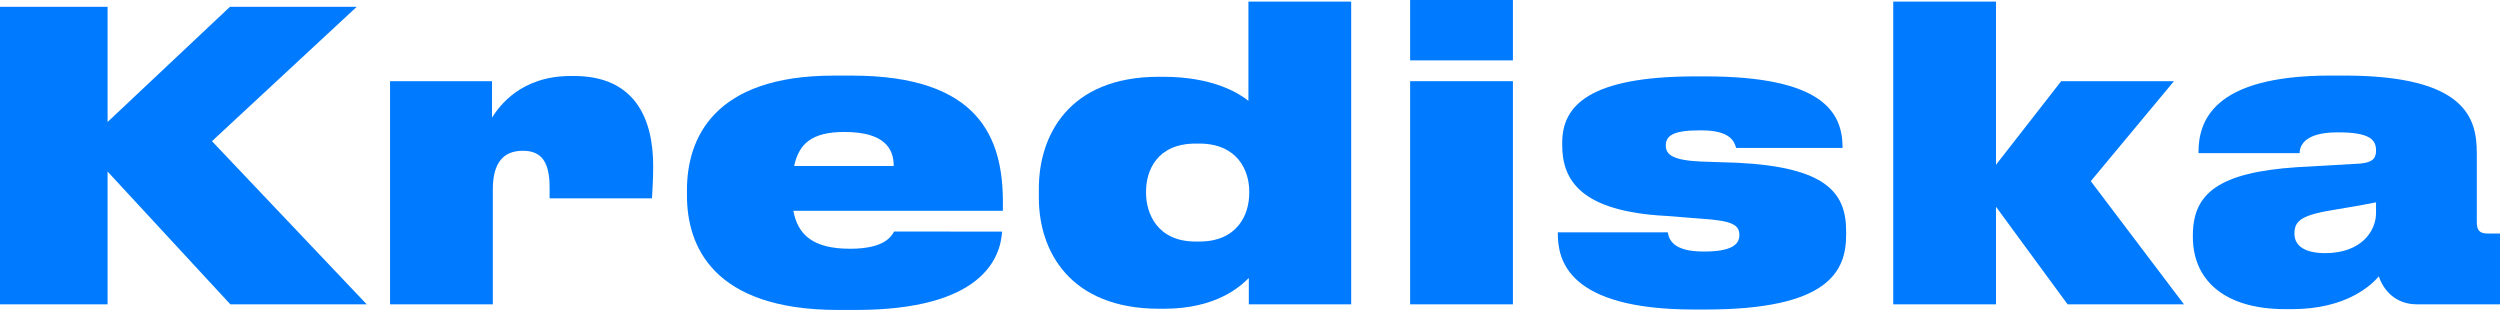
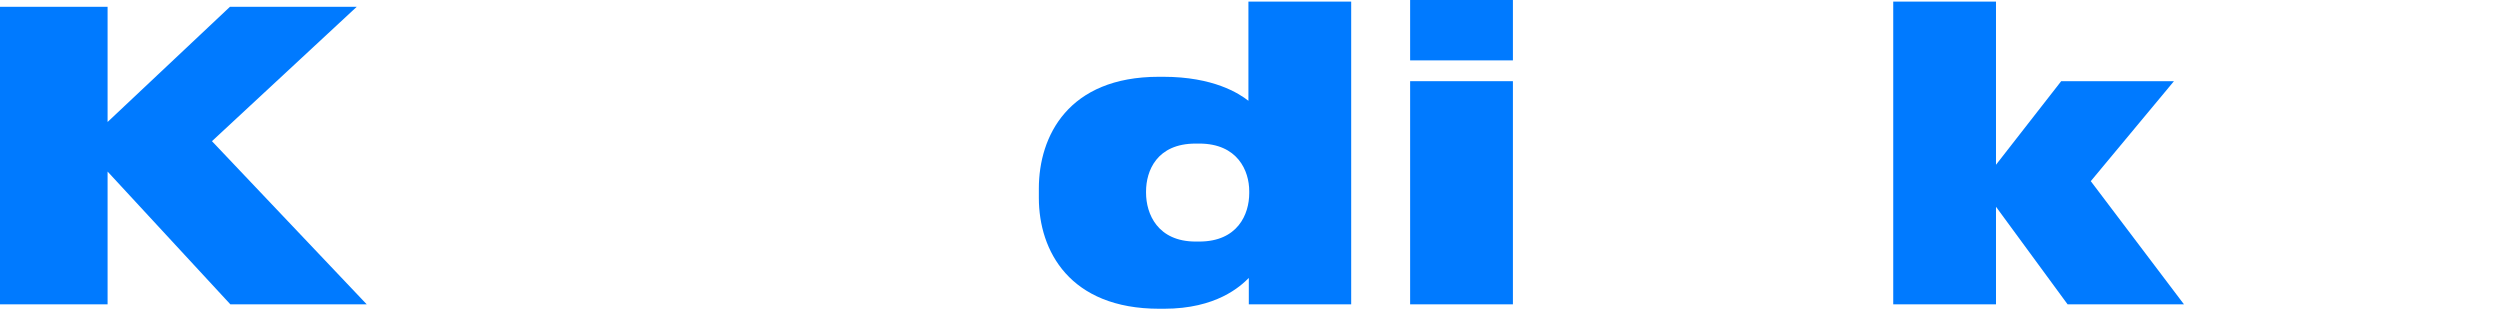
<svg xmlns="http://www.w3.org/2000/svg" xmlns:ns1="http://sodipodi.sourceforge.net/DTD/sodipodi-0.dtd" xmlns:ns2="http://www.inkscape.org/namespaces/inkscape" version="1.1" id="svg18" ns1:docname="26208.svg" width="129.061" height="16" ns2:version="1.1.2 (b8e25be833, 2022-02-05)">
  <defs id="defs22" />
  <ns1:namedview id="namedview20" pagecolor="#ffffff" bordercolor="#666666" borderopacity="1.0" ns2:pageshadow="2" ns2:pageopacity="0.0" ns2:pagecheckerboard="0" showgrid="false" ns2:zoom="4.33" ns2:cx="150" ns2:cy="74.942263" ns2:window-width="1920" ns2:window-height="991" ns2:window-x="-9" ns2:window-y="-9" ns2:window-maximized="1" ns2:current-layer="svg18" />
  <path d="M 5.554,15.711 V 8.857 L 11.892,15.711 h 7.04 L 10.942,7.288 18.416,0.351 H 11.871 L 5.554,6.297 V 0.351 H 0 V 15.711 Z" fill="#007aff" id="path2" />
-   <path d="M 25.442,15.711 V 9.765 c 0,-1.321 0.516,-1.982 1.548,-1.982 1.012,0 1.383,0.64 1.383,1.899 V 10.24 h 5.285 c 0.021,-0.434 0.062,-0.908 0.062,-1.672 0,-2.395 -0.908,-4.645 -4.088,-4.645 h -0.165 c -2.56,0 -3.675,1.528 -4.067,2.147 V 4.191 H 20.136 V 15.711 Z" fill="#007aff" id="path4" />
-   <path d="m 43.599,6.813 c 2.044,0 2.539,0.846 2.539,1.755 H 40.997 C 41.245,7.432 41.885,6.813 43.599,6.813 Z m 2.56,5.141 c -0.124,0.186 -0.413,0.888 -2.271,0.888 -1.92,0 -2.704,-0.723 -2.932,-1.961 h 10.818 v -0.433 c 0,-3.303 -1.197,-6.545 -7.804,-6.545 h -0.929 c -6.214,0 -7.577,3.262 -7.577,5.905 v 0.289 c 0,2.581 1.321,5.904 7.804,5.904 h 0.908 c 6.524,0 7.473,-2.684 7.556,-4.046 z" fill="#007aff" id="path6" />
  <path d="m 61.91,7.412 c 1.982,0 2.581,1.404 2.581,2.457 v 0.103 c 0,1.094 -0.599,2.498 -2.581,2.498 h -0.186 c -1.961,0 -2.56,-1.425 -2.56,-2.519 V 9.889 c 0,-1.074 0.557,-2.477 2.56,-2.477 z M 64.449,0.083 V 5.203 C 63.974,4.831 62.653,3.964 60.051,3.964 h -0.227 c -4.686,0 -6.194,3.076 -6.194,5.76 v 0.496 c 0,2.725 1.59,5.719 6.214,5.719 h 0.248 c 2.704,0 3.943,-1.156 4.377,-1.59 v 1.363 h 5.285 V 0.083 Z" fill="#007aff" id="path8" />
  <path d="m 78.103,0 h -5.306 v 3.117 h 5.306 z m 0,4.191 H 72.797 V 15.711 h 5.306 z" fill="#007aff" id="path10" />
-   <path d="m 88.039,15.979 c 6.379,0 7.267,-1.982 7.267,-3.861 v -0.186 c 0,-2.003 -1.053,-3.303 -5.615,-3.53 L 87.833,8.341 c -1.425,-0.062 -1.837,-0.33 -1.837,-0.826 0,-0.495 0.351,-0.785 1.734,-0.785 h 0.103 c 1.507,0 1.693,0.578 1.796,0.908 h 5.492 V 7.618 c 0,-1.817 -1.012,-3.675 -7.102,-3.675 h -0.475 c -5.533,0 -6.896,1.528 -6.896,3.427 v 0.124 c 0,1.796 0.95,3.427 5.388,3.654 l 1.817,0.144 c 1.61,0.103 1.941,0.33 1.941,0.847 0,0.475 -0.392,0.846 -1.817,0.846 h -0.041 c -1.59,0 -1.776,-0.64 -1.837,-0.991 h -5.677 v 0.062 c 0,1.321 0.454,3.923 7.04,3.923 z" fill="#007aff" id="path12" />
  <path d="m 103.042,15.711 v -5.037 l 3.696,5.037 h 6.008 l -4.811,-6.359 4.294,-5.161 h -5.821 l -3.366,4.315 V 0.083 H 97.737 V 15.711 Z" fill="#007aff" id="path14" />
-   <path d="m 120.039,13.068 c -1.073,0 -1.589,-0.392 -1.589,-0.991 v -0.041 c 0,-0.661 0.413,-0.95 2.126,-1.218 0.888,-0.145 1.693,-0.289 2.085,-0.372 v 0.557 c 0,0.908 -0.743,2.064 -2.622,2.064 z m 2.767,1.197 c 0.206,0.64 0.805,1.445 1.961,1.445 h 4.294 v -3.654 h -0.64 c -0.433,0 -0.557,-0.186 -0.557,-0.599 v -3.551 c 0,-1.796 -0.557,-4.005 -6.854,-4.005 h -0.702 c -6.173,0 -6.813,2.436 -6.813,3.985 V 7.907 h 5.223 c 0,-0.289 0.145,-1.074 1.941,-1.074 h 0.082 c 1.673,0 1.92,0.434 1.92,0.929 v 0.021 c 0,0.413 -0.206,0.599 -0.805,0.661 l -3.262,0.186 c -4.067,0.268 -5.388,1.363 -5.388,3.51 v 0.103 c 0,2.147 1.548,3.716 4.769,3.716 h 0.351 c 2.828,0 4.108,-1.259 4.48,-1.693 z" fill="#007aff" id="path16" />
</svg>